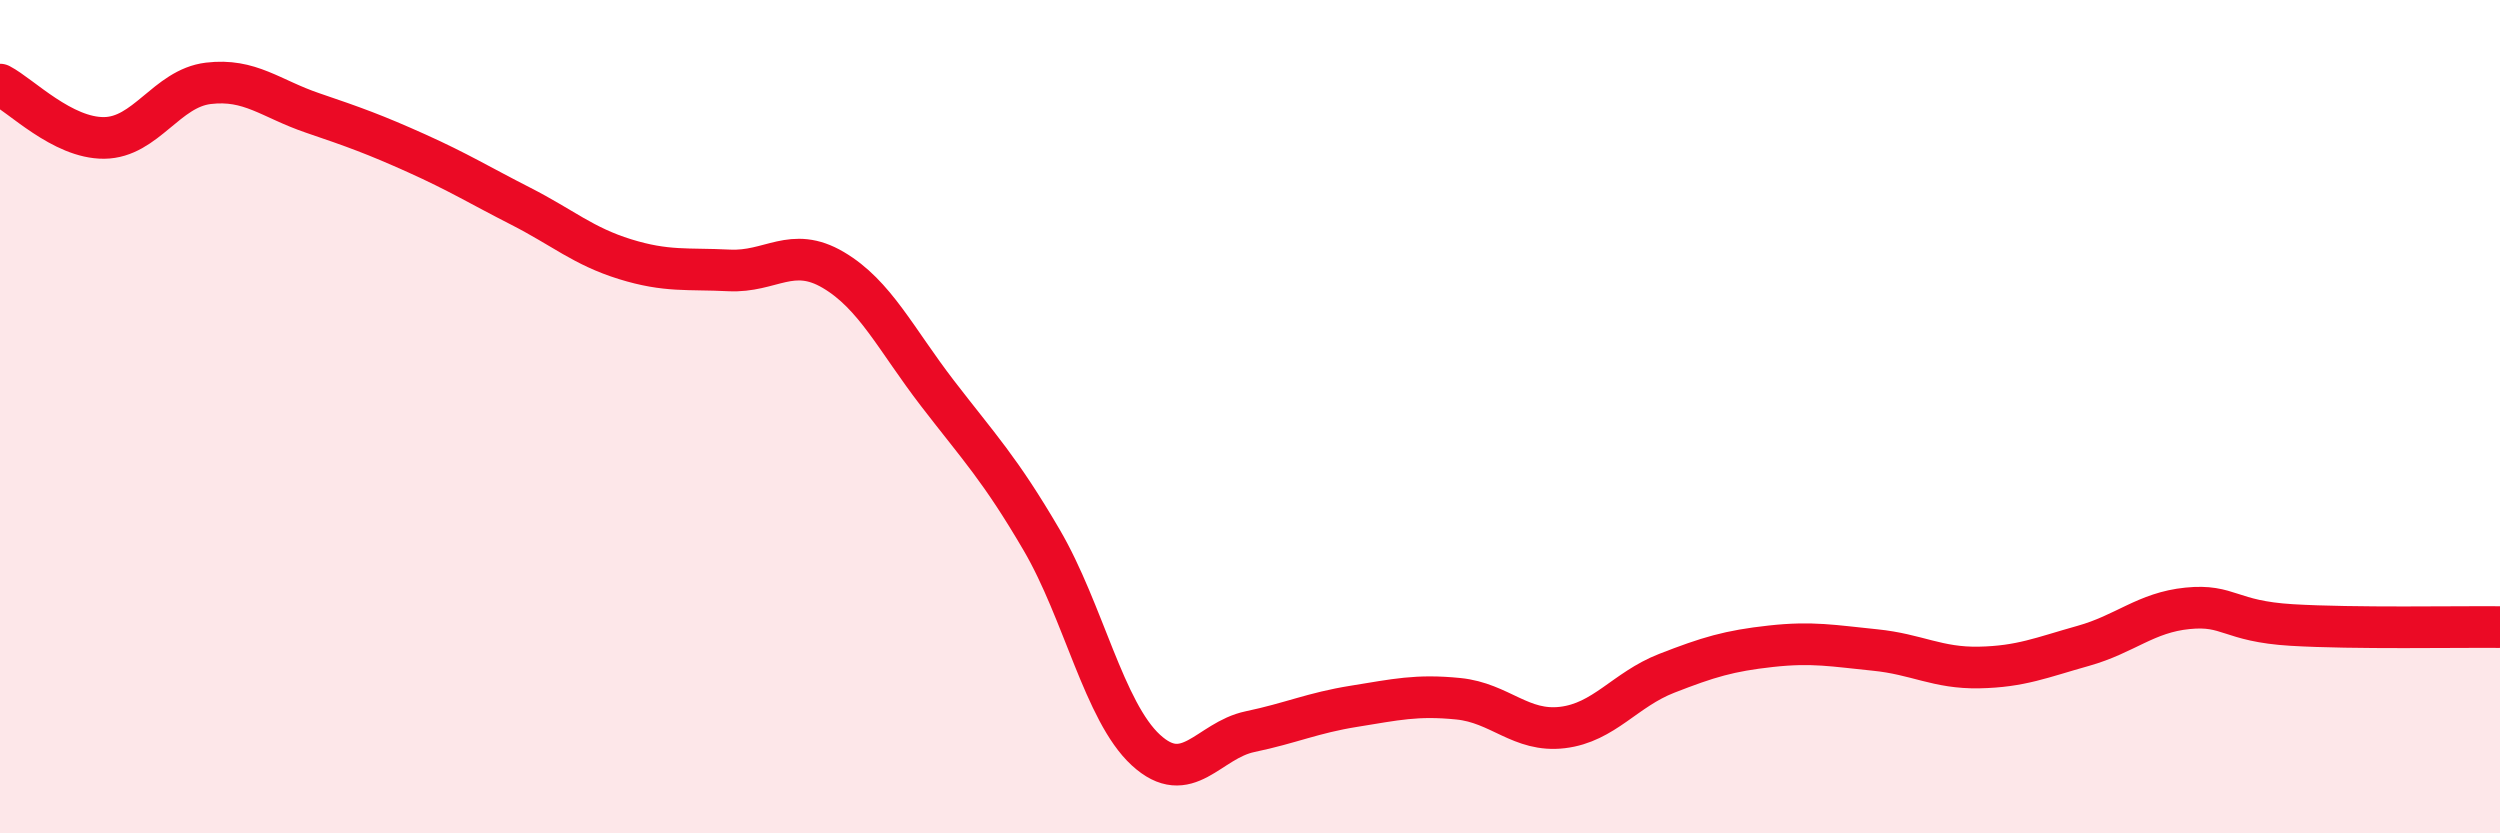
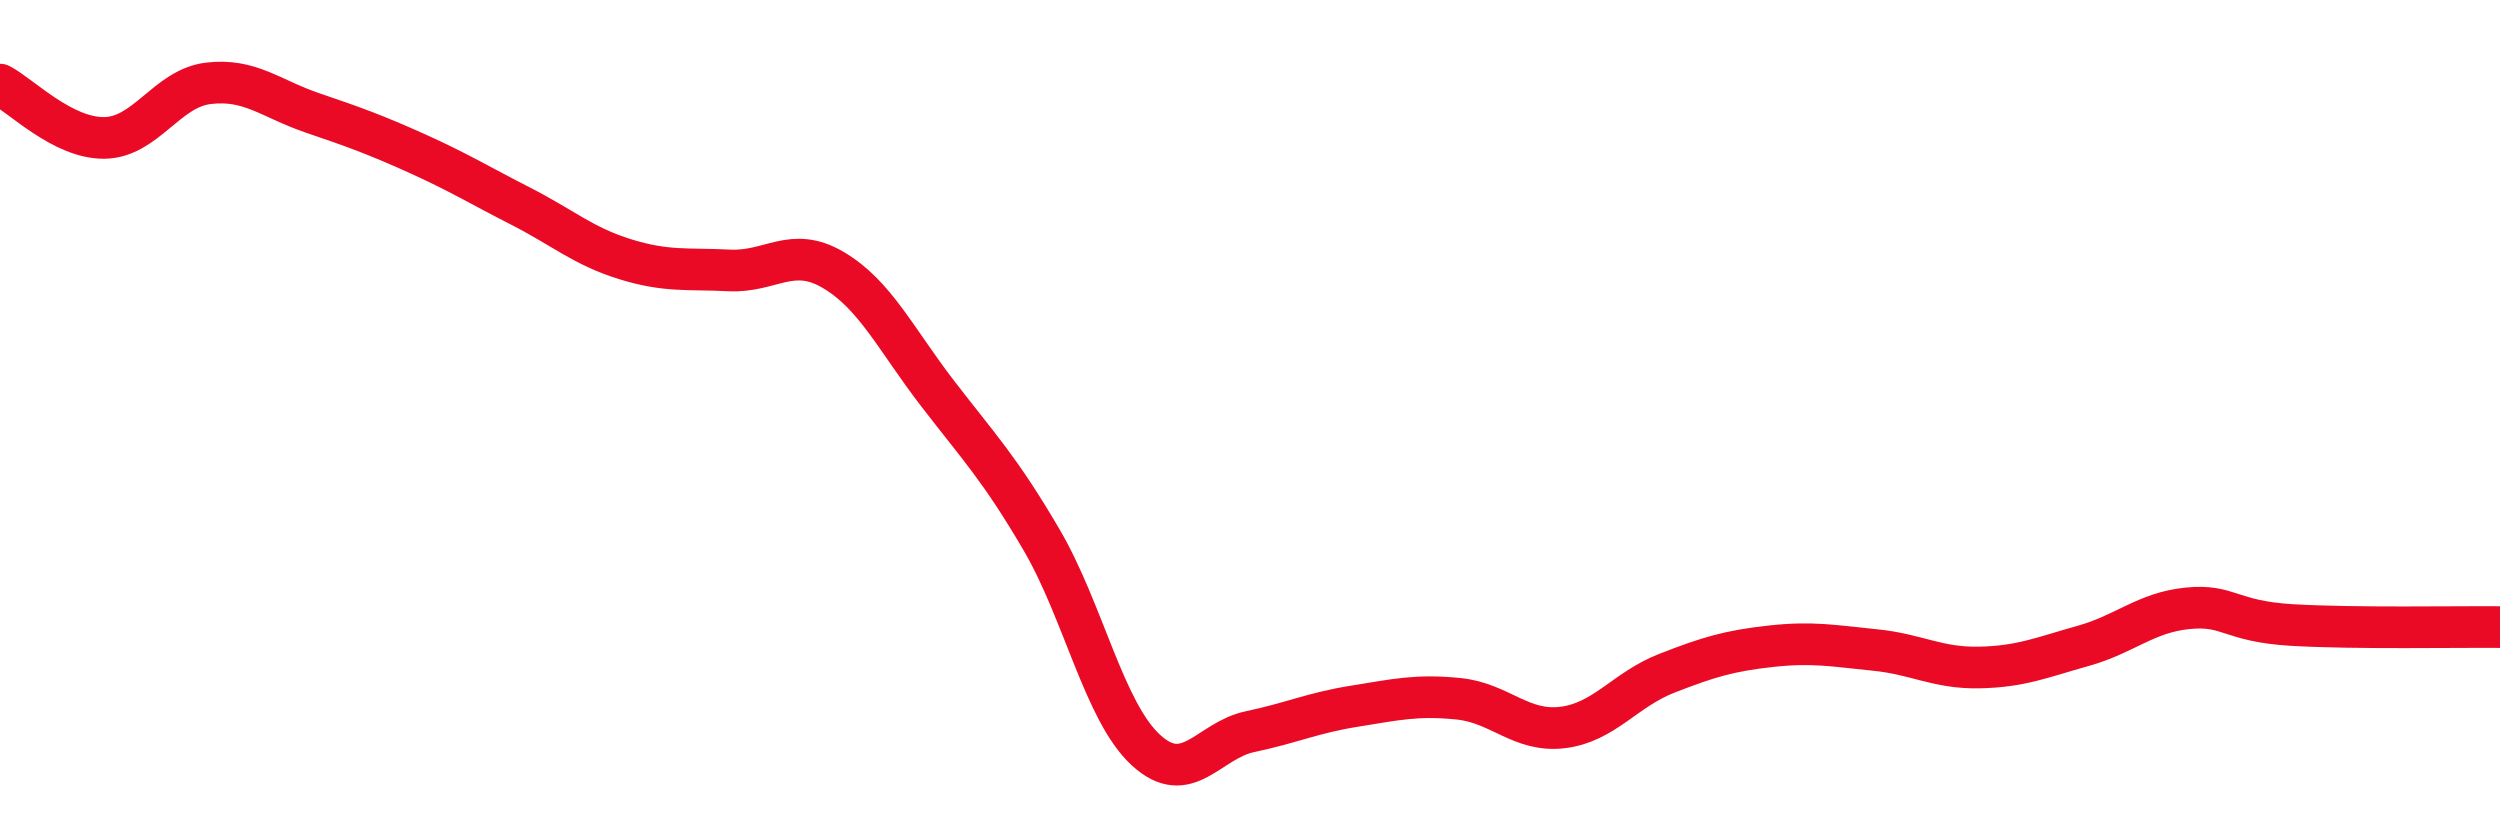
<svg xmlns="http://www.w3.org/2000/svg" width="60" height="20" viewBox="0 0 60 20">
-   <path d="M 0,2.03 C 0.5,2.29 1.5,3.32 2.5,3.31 C 3.5,3.3 4,2.12 5,2 C 6,1.88 6.5,2.37 7.5,2.71 C 8.5,3.05 9,3.23 10,3.68 C 11,4.13 11.5,4.44 12.5,4.95 C 13.5,5.46 14,5.91 15,6.22 C 16,6.53 16.5,6.44 17.5,6.49 C 18.5,6.54 19,5.89 20,6.48 C 21,7.07 21.5,8.14 22.5,9.44 C 23.5,10.74 24,11.25 25,12.96 C 26,14.67 26.5,17.08 27.5,18 C 28.5,18.92 29,17.77 30,17.56 C 31,17.35 31.5,17.11 32.5,16.95 C 33.5,16.79 34,16.67 35,16.77 C 36,16.87 36.5,17.58 37.5,17.46 C 38.5,17.34 39,16.55 40,16.16 C 41,15.77 41.5,15.62 42.5,15.51 C 43.5,15.4 44,15.5 45,15.6 C 46,15.7 46.5,16.04 47.5,16.02 C 48.5,16 49,15.78 50,15.5 C 51,15.22 51.5,14.7 52.5,14.6 C 53.5,14.5 53.5,14.91 55,15 C 56.5,15.09 59,15.04 60,15.05L60 20L0 20Z" fill="#EB0A25" opacity="0.1" stroke-linecap="round" stroke-linejoin="round" />
  <path d="M 0,2.03 C 0.5,2.29 1.5,3.32 2.5,3.31 C 3.5,3.3 4,2.12 5,2 C 6,1.88 6.5,2.37 7.5,2.71 C 8.5,3.05 9,3.23 10,3.68 C 11,4.13 11.5,4.44 12.5,4.95 C 13.5,5.46 14,5.91 15,6.22 C 16,6.53 16.5,6.44 17.5,6.49 C 18.5,6.54 19,5.89 20,6.48 C 21,7.07 21.5,8.14 22.5,9.44 C 23.5,10.74 24,11.25 25,12.96 C 26,14.67 26.5,17.08 27.5,18 C 28.5,18.92 29,17.77 30,17.56 C 31,17.35 31.5,17.11 32.5,16.95 C 33.5,16.79 34,16.67 35,16.77 C 36,16.87 36.5,17.58 37.5,17.46 C 38.5,17.34 39,16.55 40,16.16 C 41,15.77 41.5,15.62 42.5,15.51 C 43.5,15.4 44,15.5 45,15.6 C 46,15.7 46.5,16.04 47.5,16.02 C 48.5,16 49,15.78 50,15.5 C 51,15.22 51.5,14.7 52.5,14.6 C 53.5,14.5 53.5,14.91 55,15 C 56.5,15.09 59,15.04 60,15.05" stroke="#EB0A25" stroke-width="1" fill="none" stroke-linecap="round" stroke-linejoin="round" />
</svg>